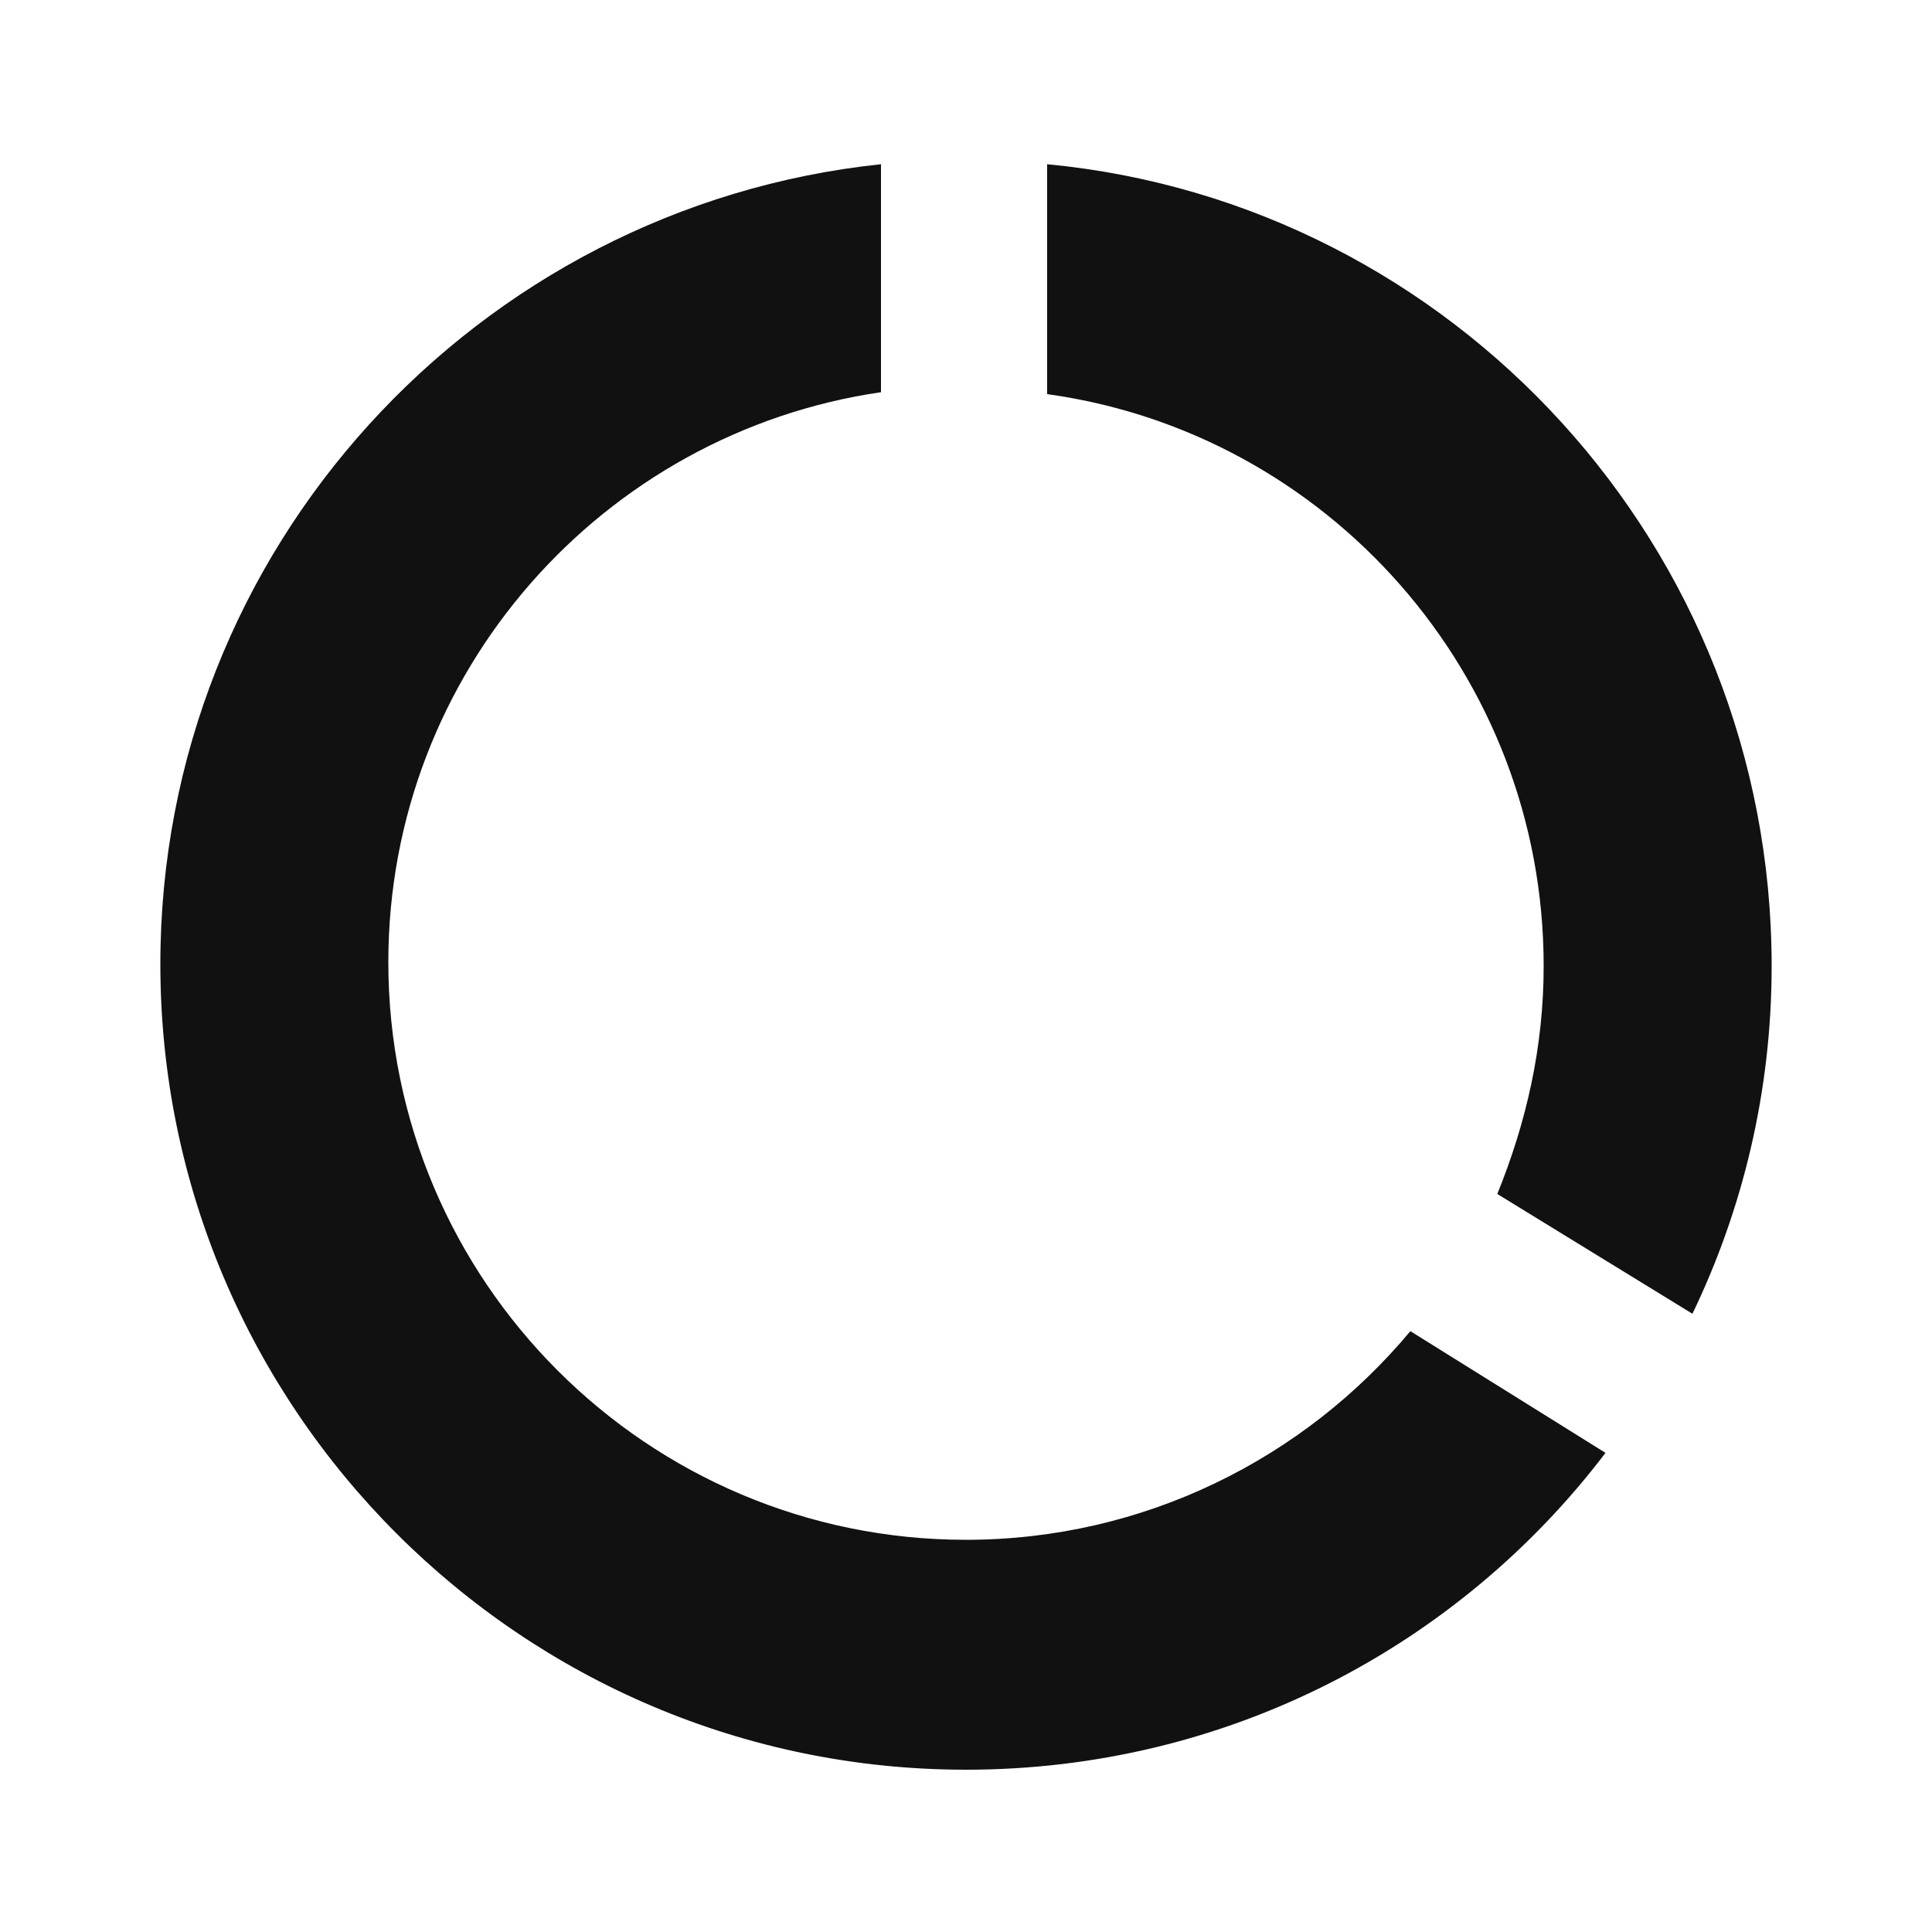
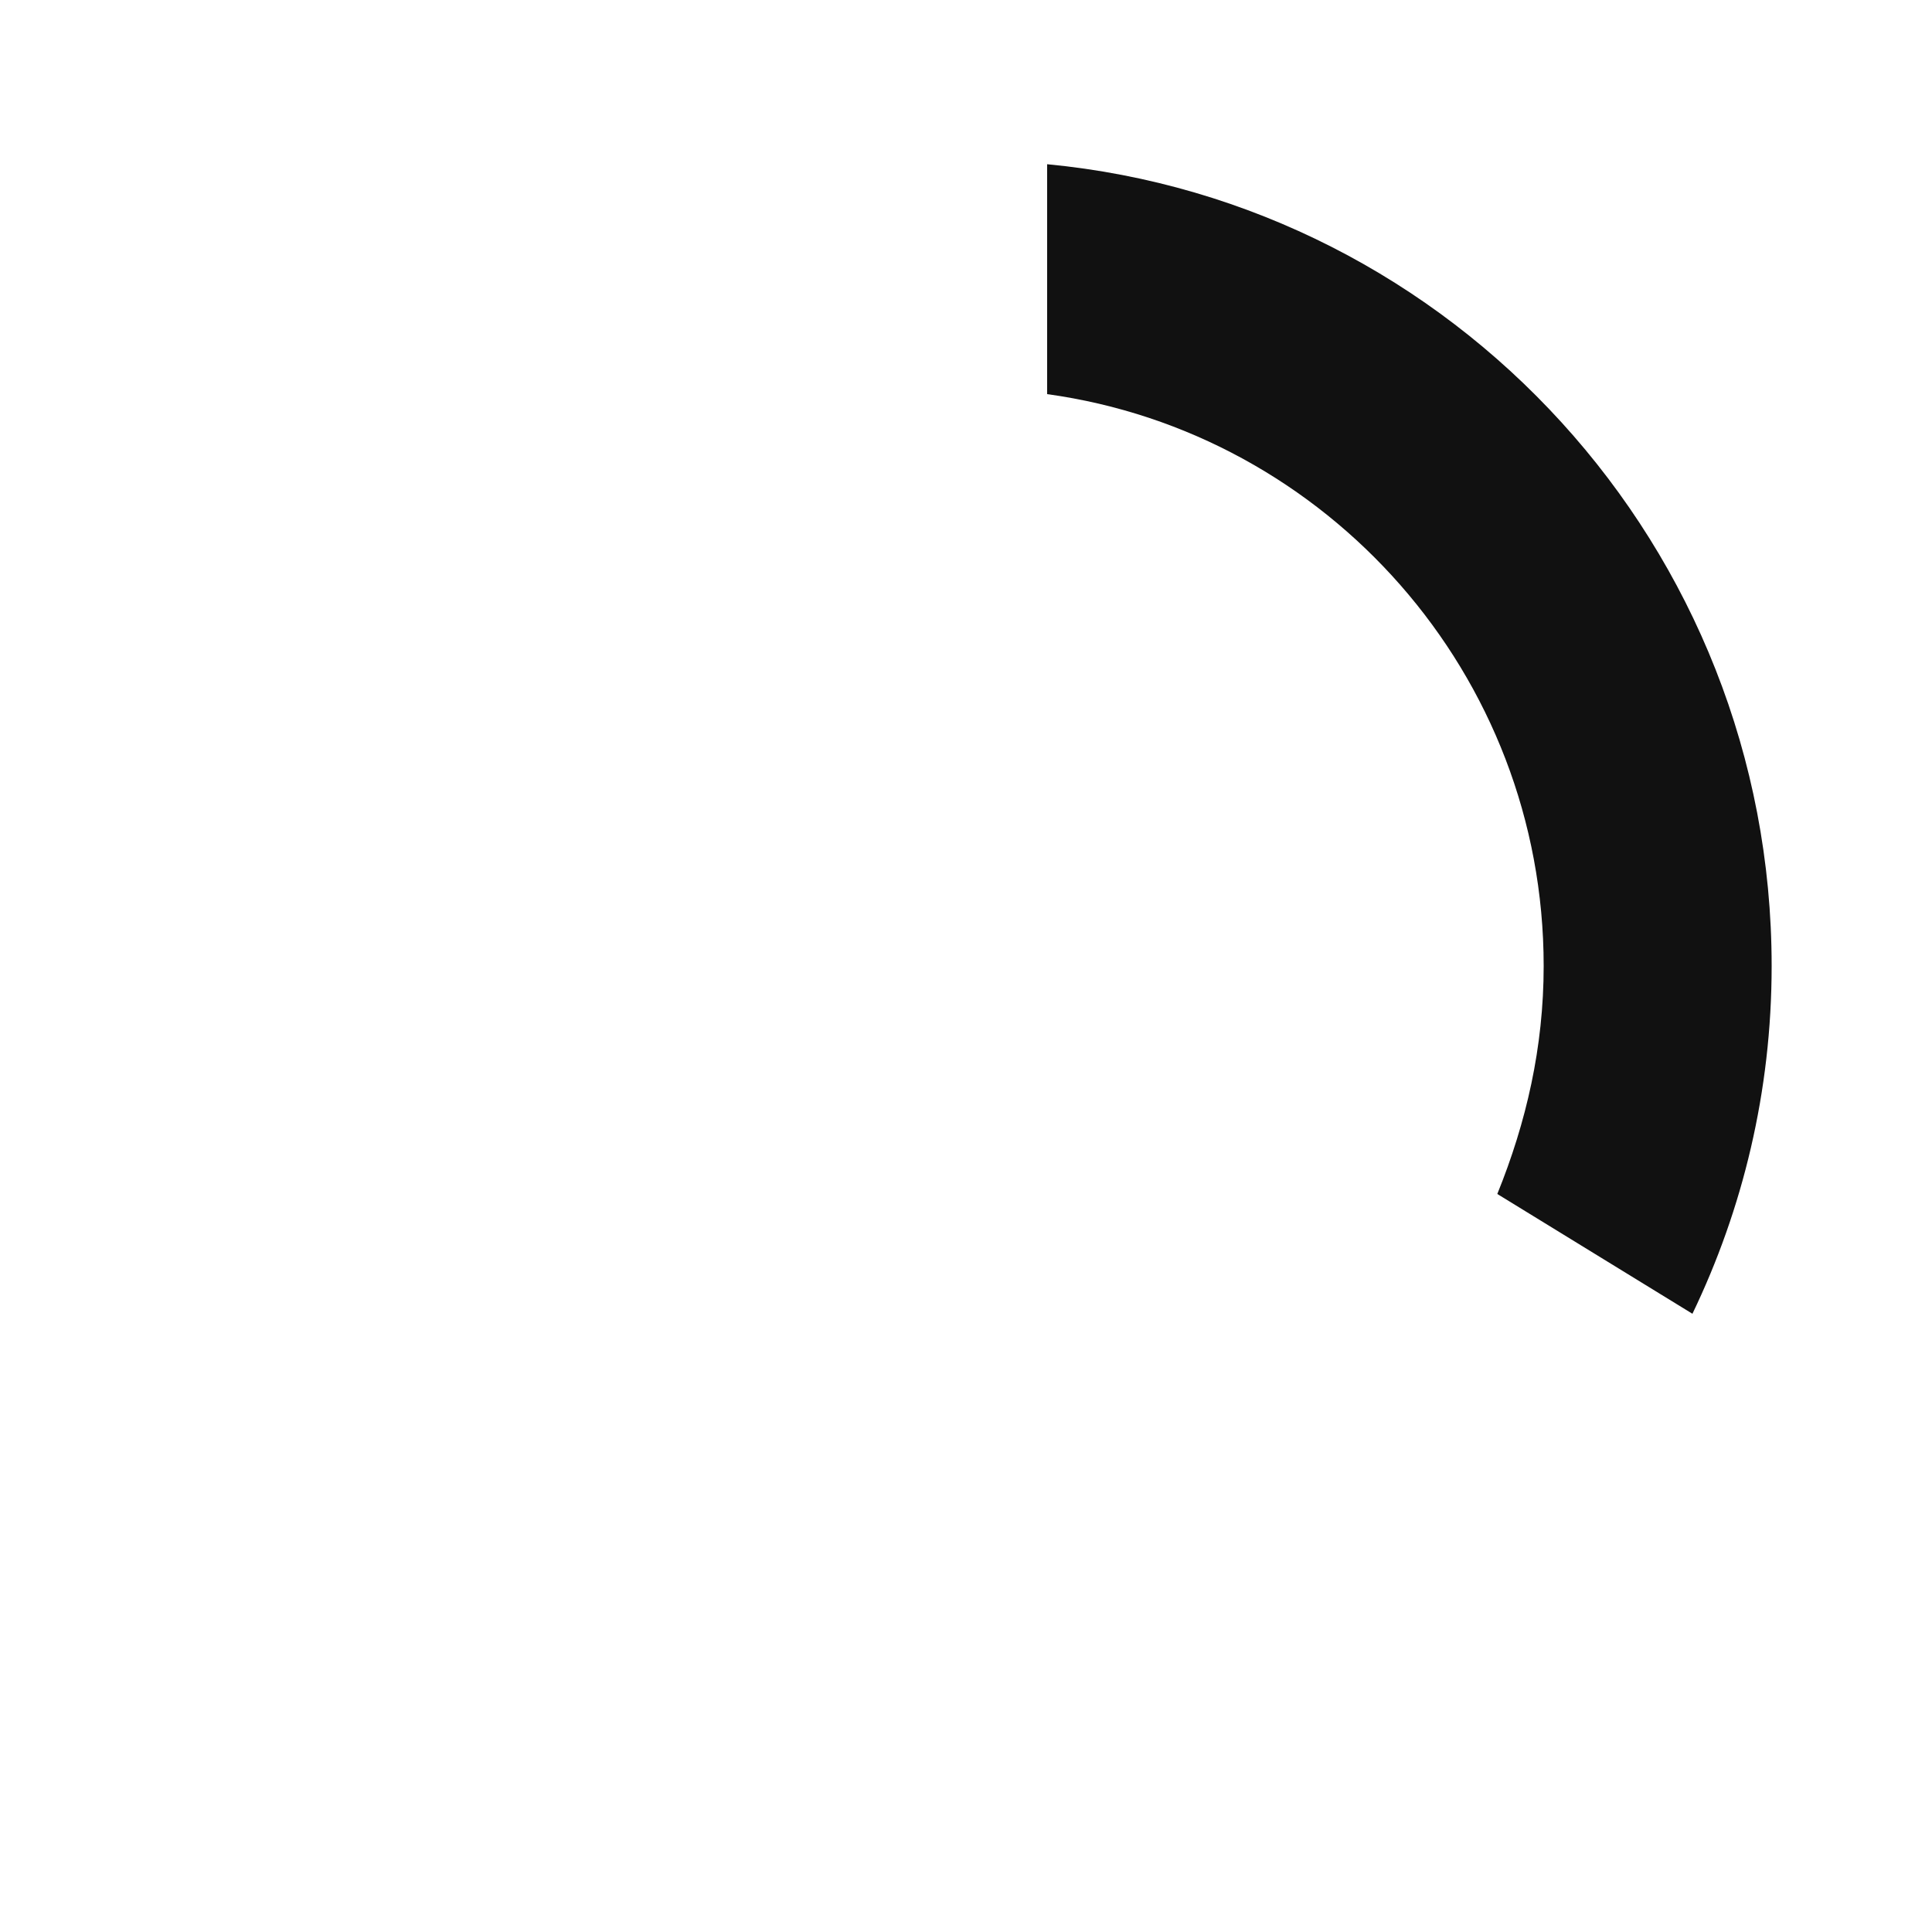
<svg xmlns="http://www.w3.org/2000/svg" version="1.1" id="Layer_1" x="0px" y="0px" viewBox="0 0 100 100" style="enable-background:new 0 0 100 100;" xml:space="preserve">
  <style type="text/css">
	.st0{fill:#111111;}
</style>
  <g>
    <path class="st0" d="M54.2,8.5v11.9c14.5,2,25.7,14.5,25.7,29.6c0,4.2-0.9,8.1-2.4,11.8l10.1,6.2c2.6-5.4,4.1-11.5,4.1-18   C91.7,28.3,75.2,10.5,54.2,8.5z" />
-     <path class="st0" d="M50,79.7c-16.5,0-29.9-13.4-29.9-29.9c0-15,11.1-27.4,25.5-29.5V8.5C24.7,10.7,8.3,28.4,8.3,49.9   c0,23,18.7,41.7,41.7,41.7c13.5,0,25.5-6.4,33.1-16.4L73,68.9C67.5,75.5,59.2,79.7,50,79.7z" />
  </g>
</svg>